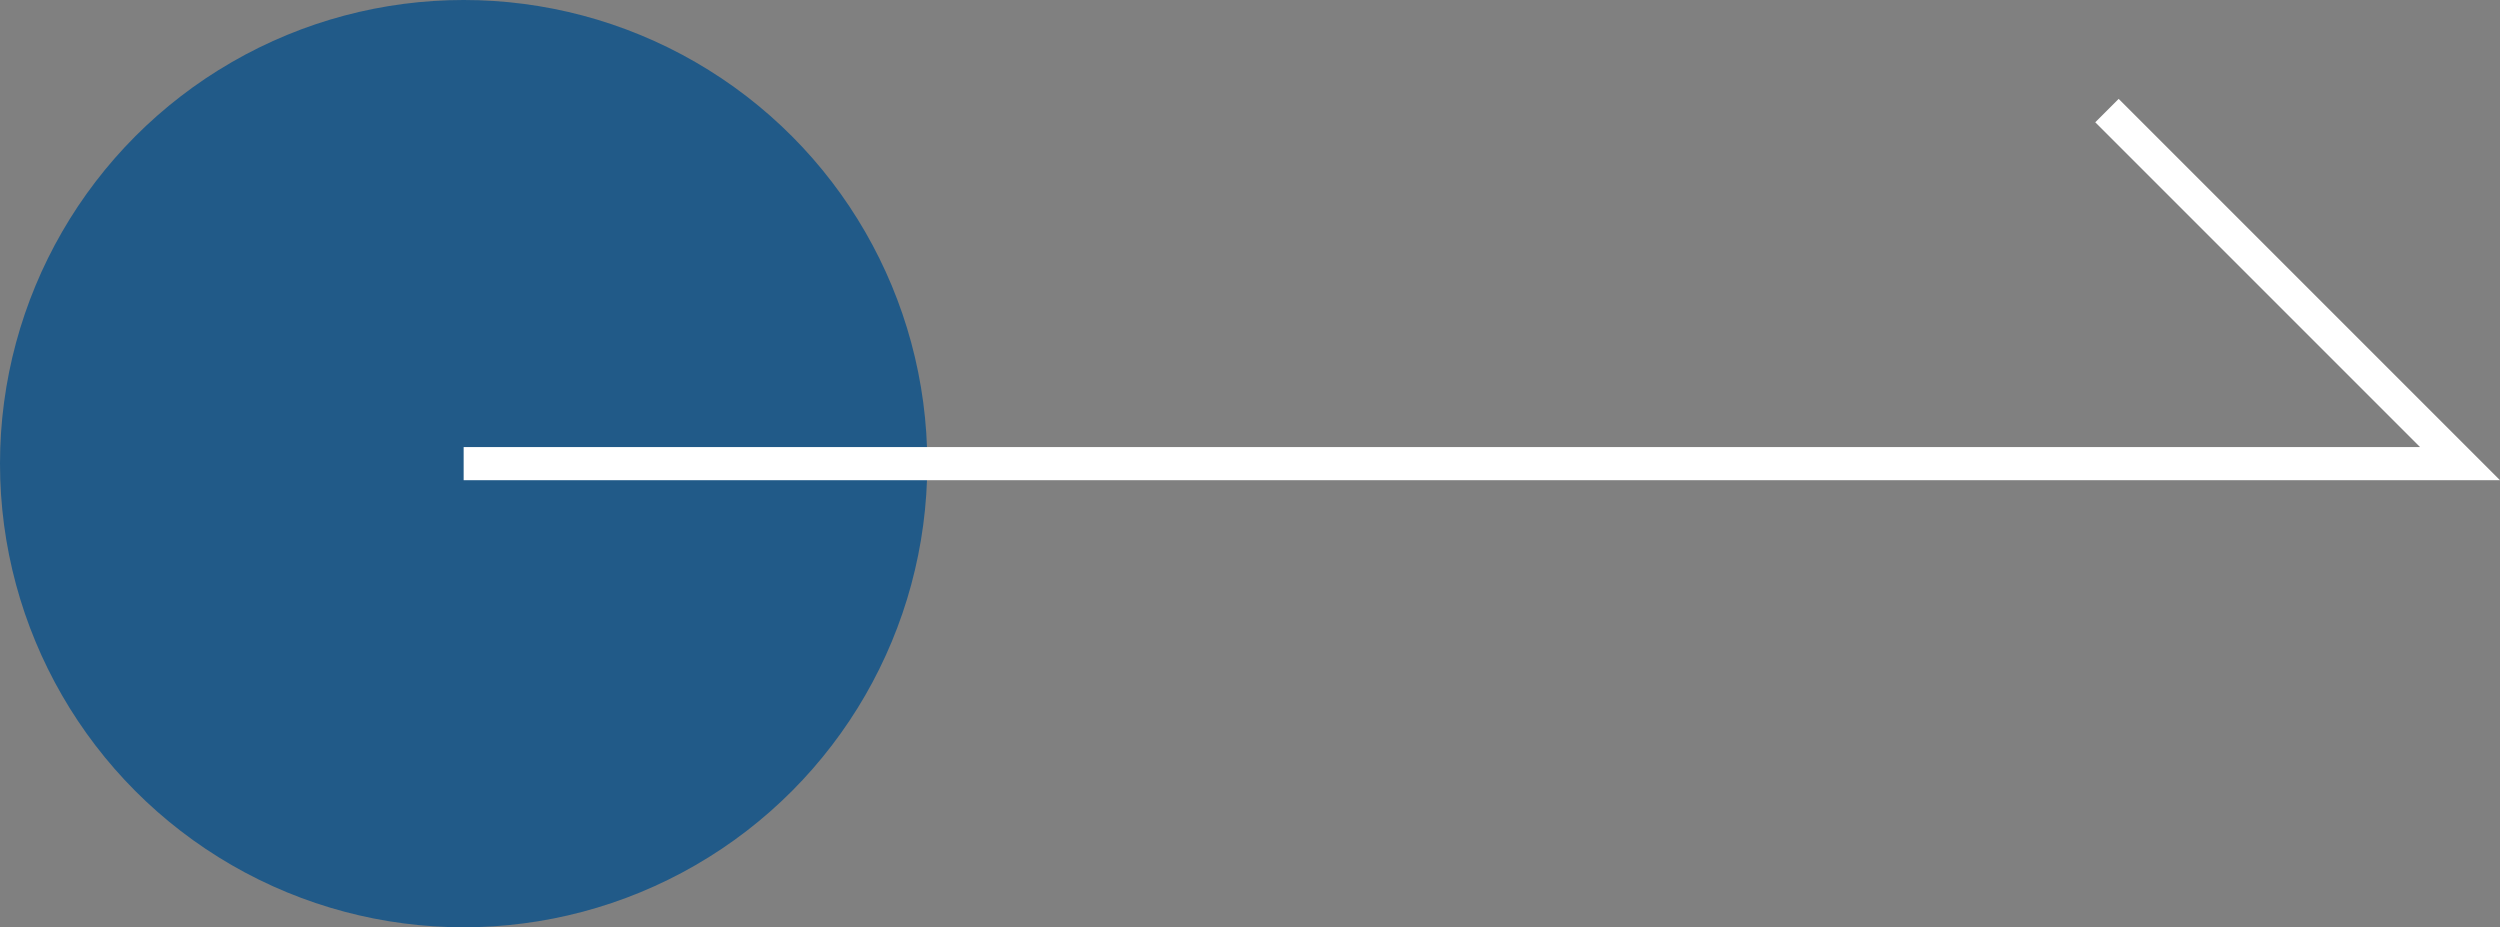
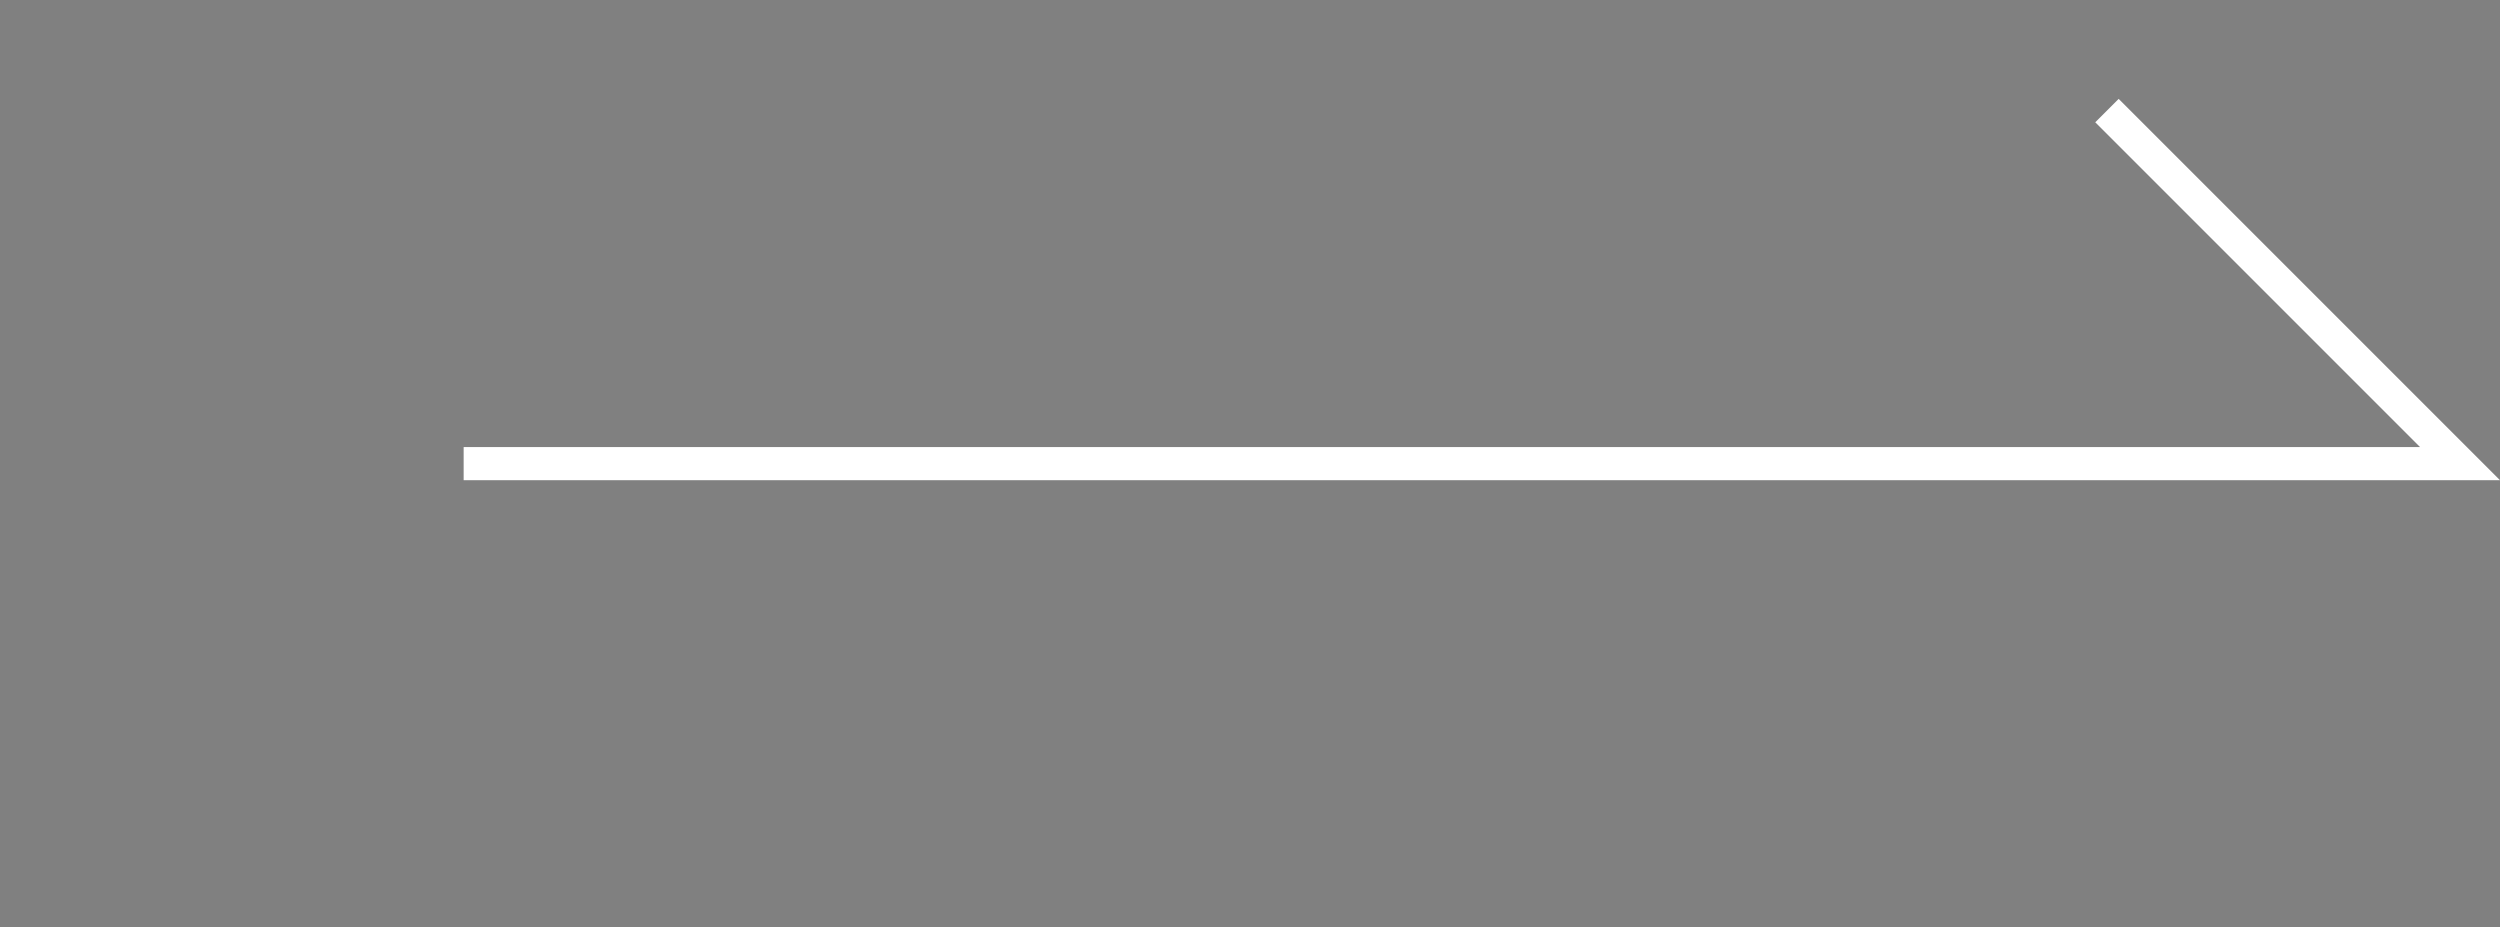
<svg xmlns="http://www.w3.org/2000/svg" viewBox="0 0 75.489 28">
  <rect x="0" y="0" width="75.489" height="28" fill="#808080" stroke="none" />
-   <circle cx="14" cy="14" r="14" style="fill:#215a88" />
  <polyline points="14 14 74.282 14 63.621 3.339" style="fill:none;stroke:#fff;stroke-miterlimit:10" />
</svg>